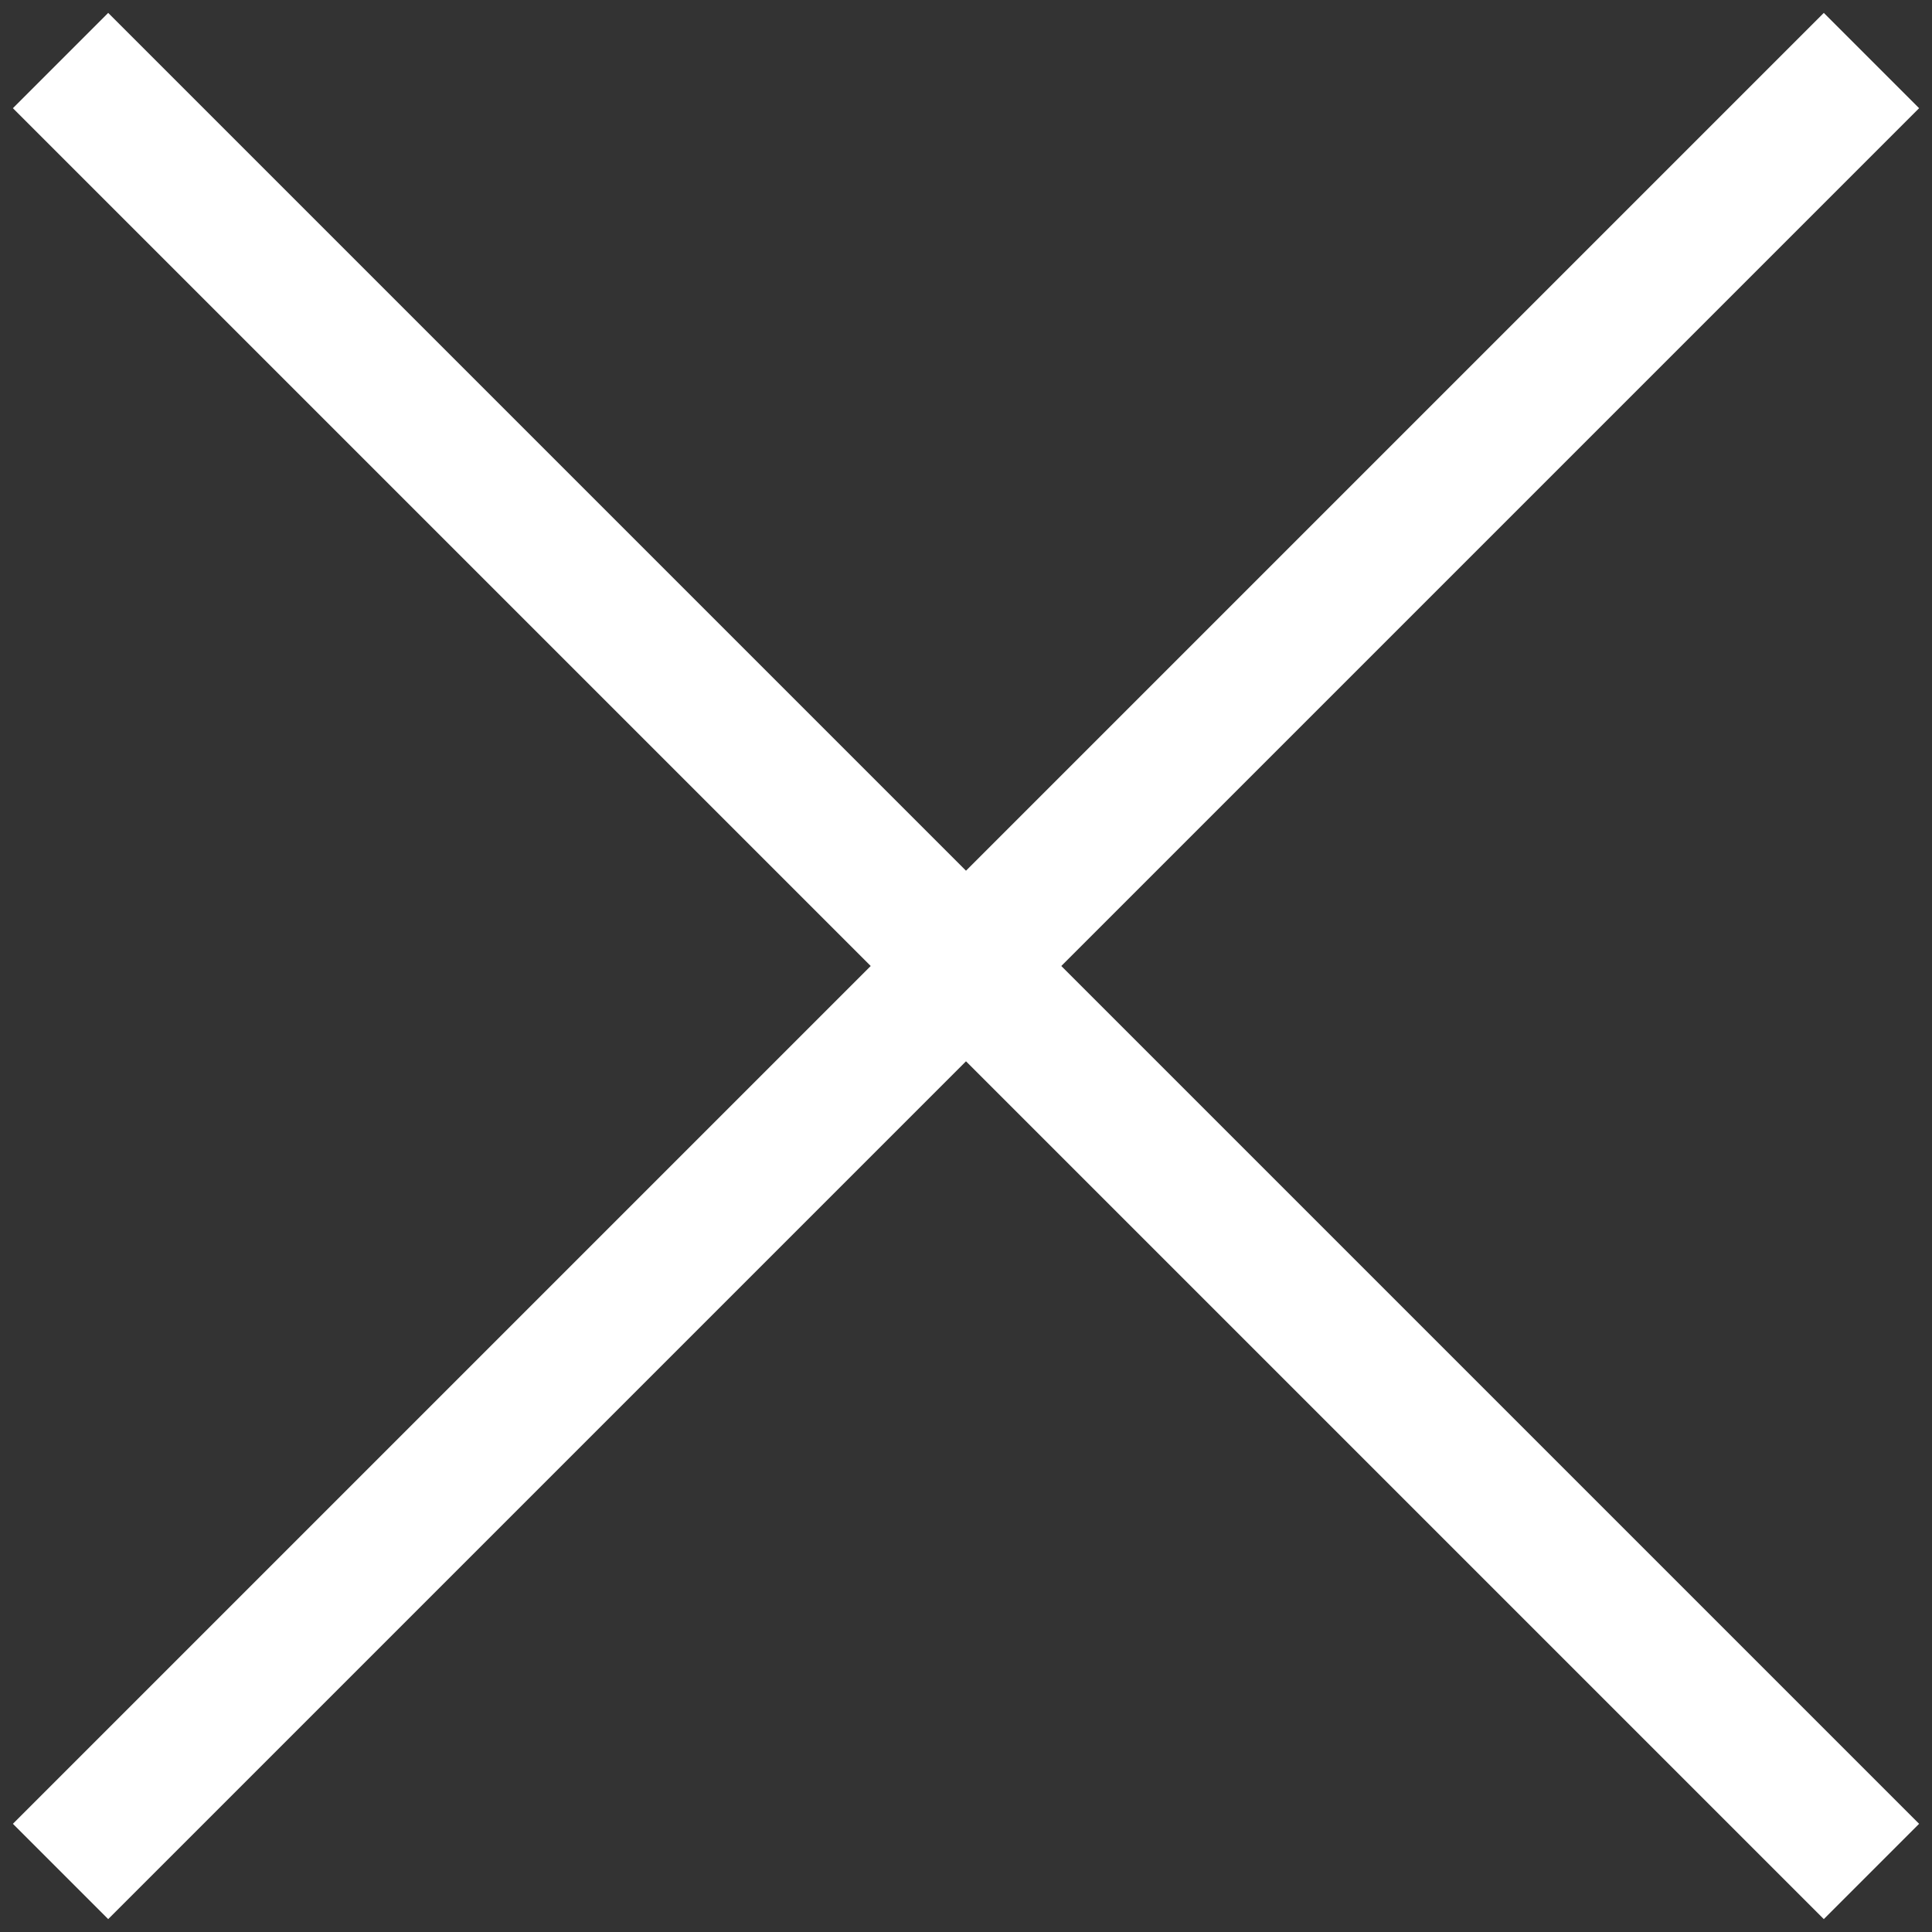
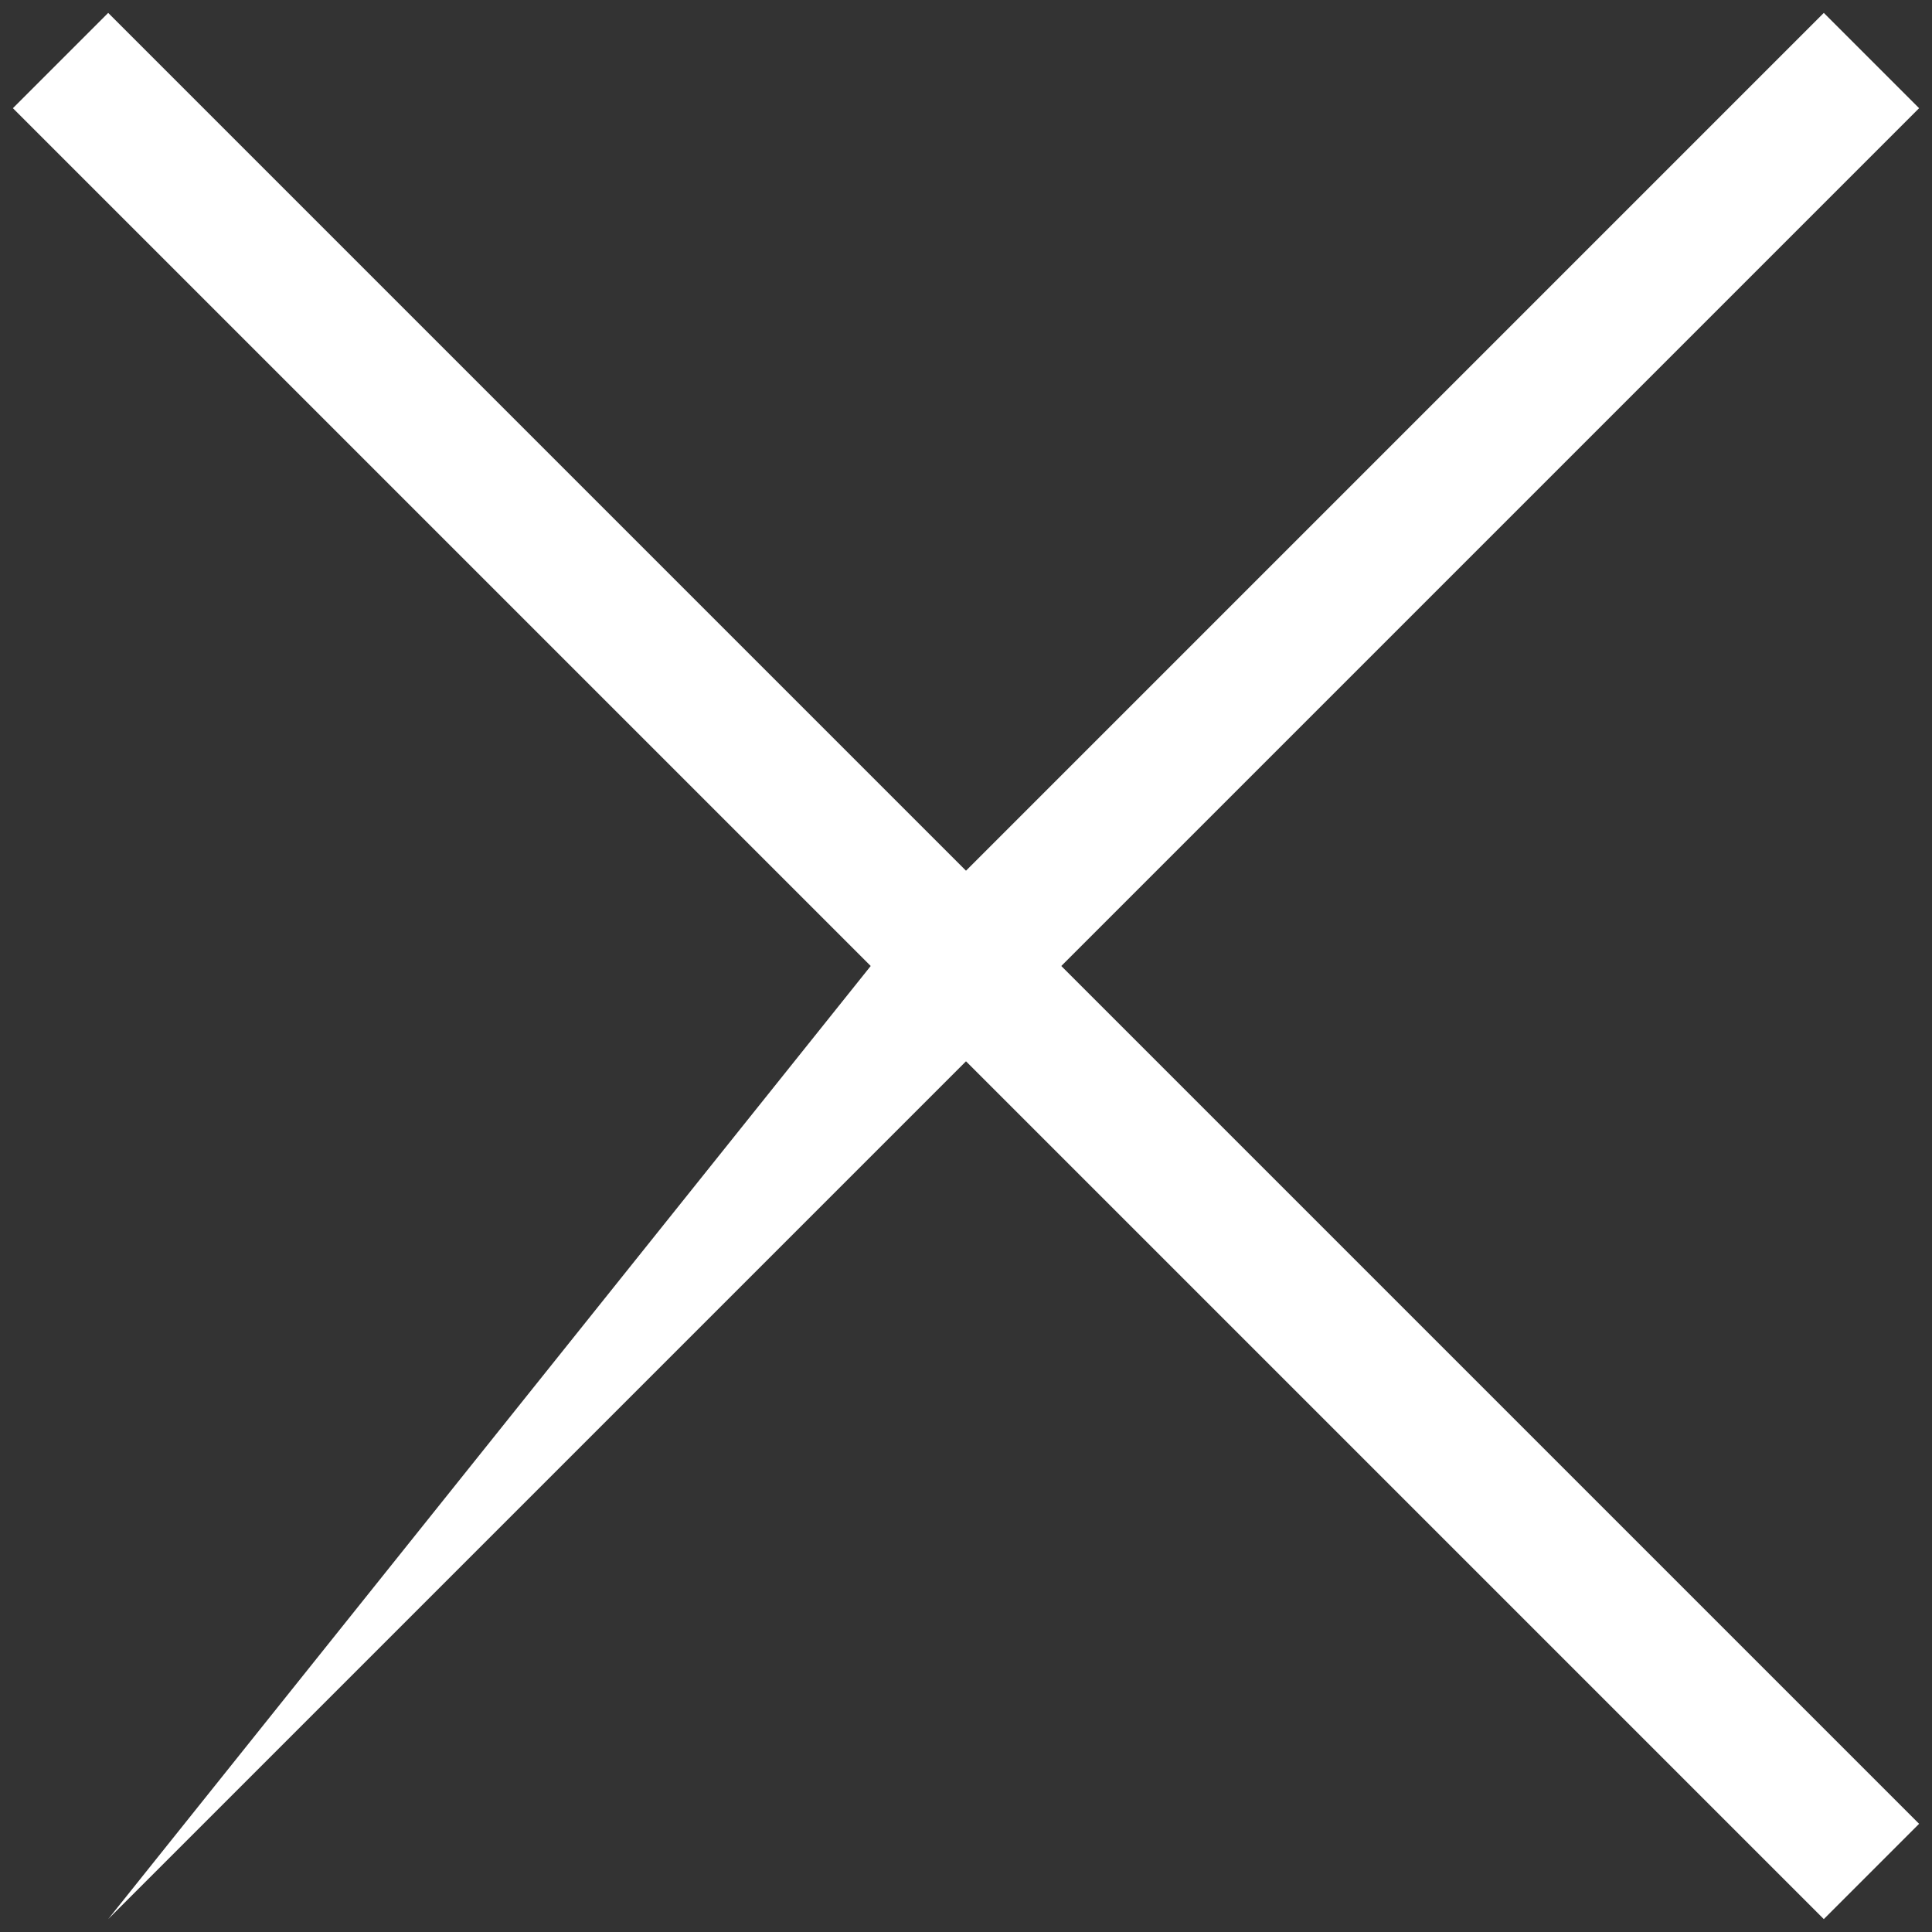
<svg xmlns="http://www.w3.org/2000/svg" width="43px" height="43px" viewBox="0 0 43 43">
  <rect x="0" y="0" width="43" height="43" fill="#333333" stroke="none" />
-   <path fill-rule="evenodd" fill="rgb(255, 255, 255)" d="M42.713,40.592 L40.592,42.713 L21.500,23.621 L2.408,42.713 L0.287,40.592 L19.379,21.500 L0.287,2.408 L2.408,0.287 L21.500,19.379 L40.592,0.287 L42.713,2.408 L23.621,21.500 L42.713,40.592 Z" />
+   <path fill-rule="evenodd" fill="rgb(255, 255, 255)" d="M42.713,40.592 L40.592,42.713 L21.500,23.621 L2.408,42.713 L19.379,21.500 L0.287,2.408 L2.408,0.287 L21.500,19.379 L40.592,0.287 L42.713,2.408 L23.621,21.500 L42.713,40.592 Z" />
</svg>